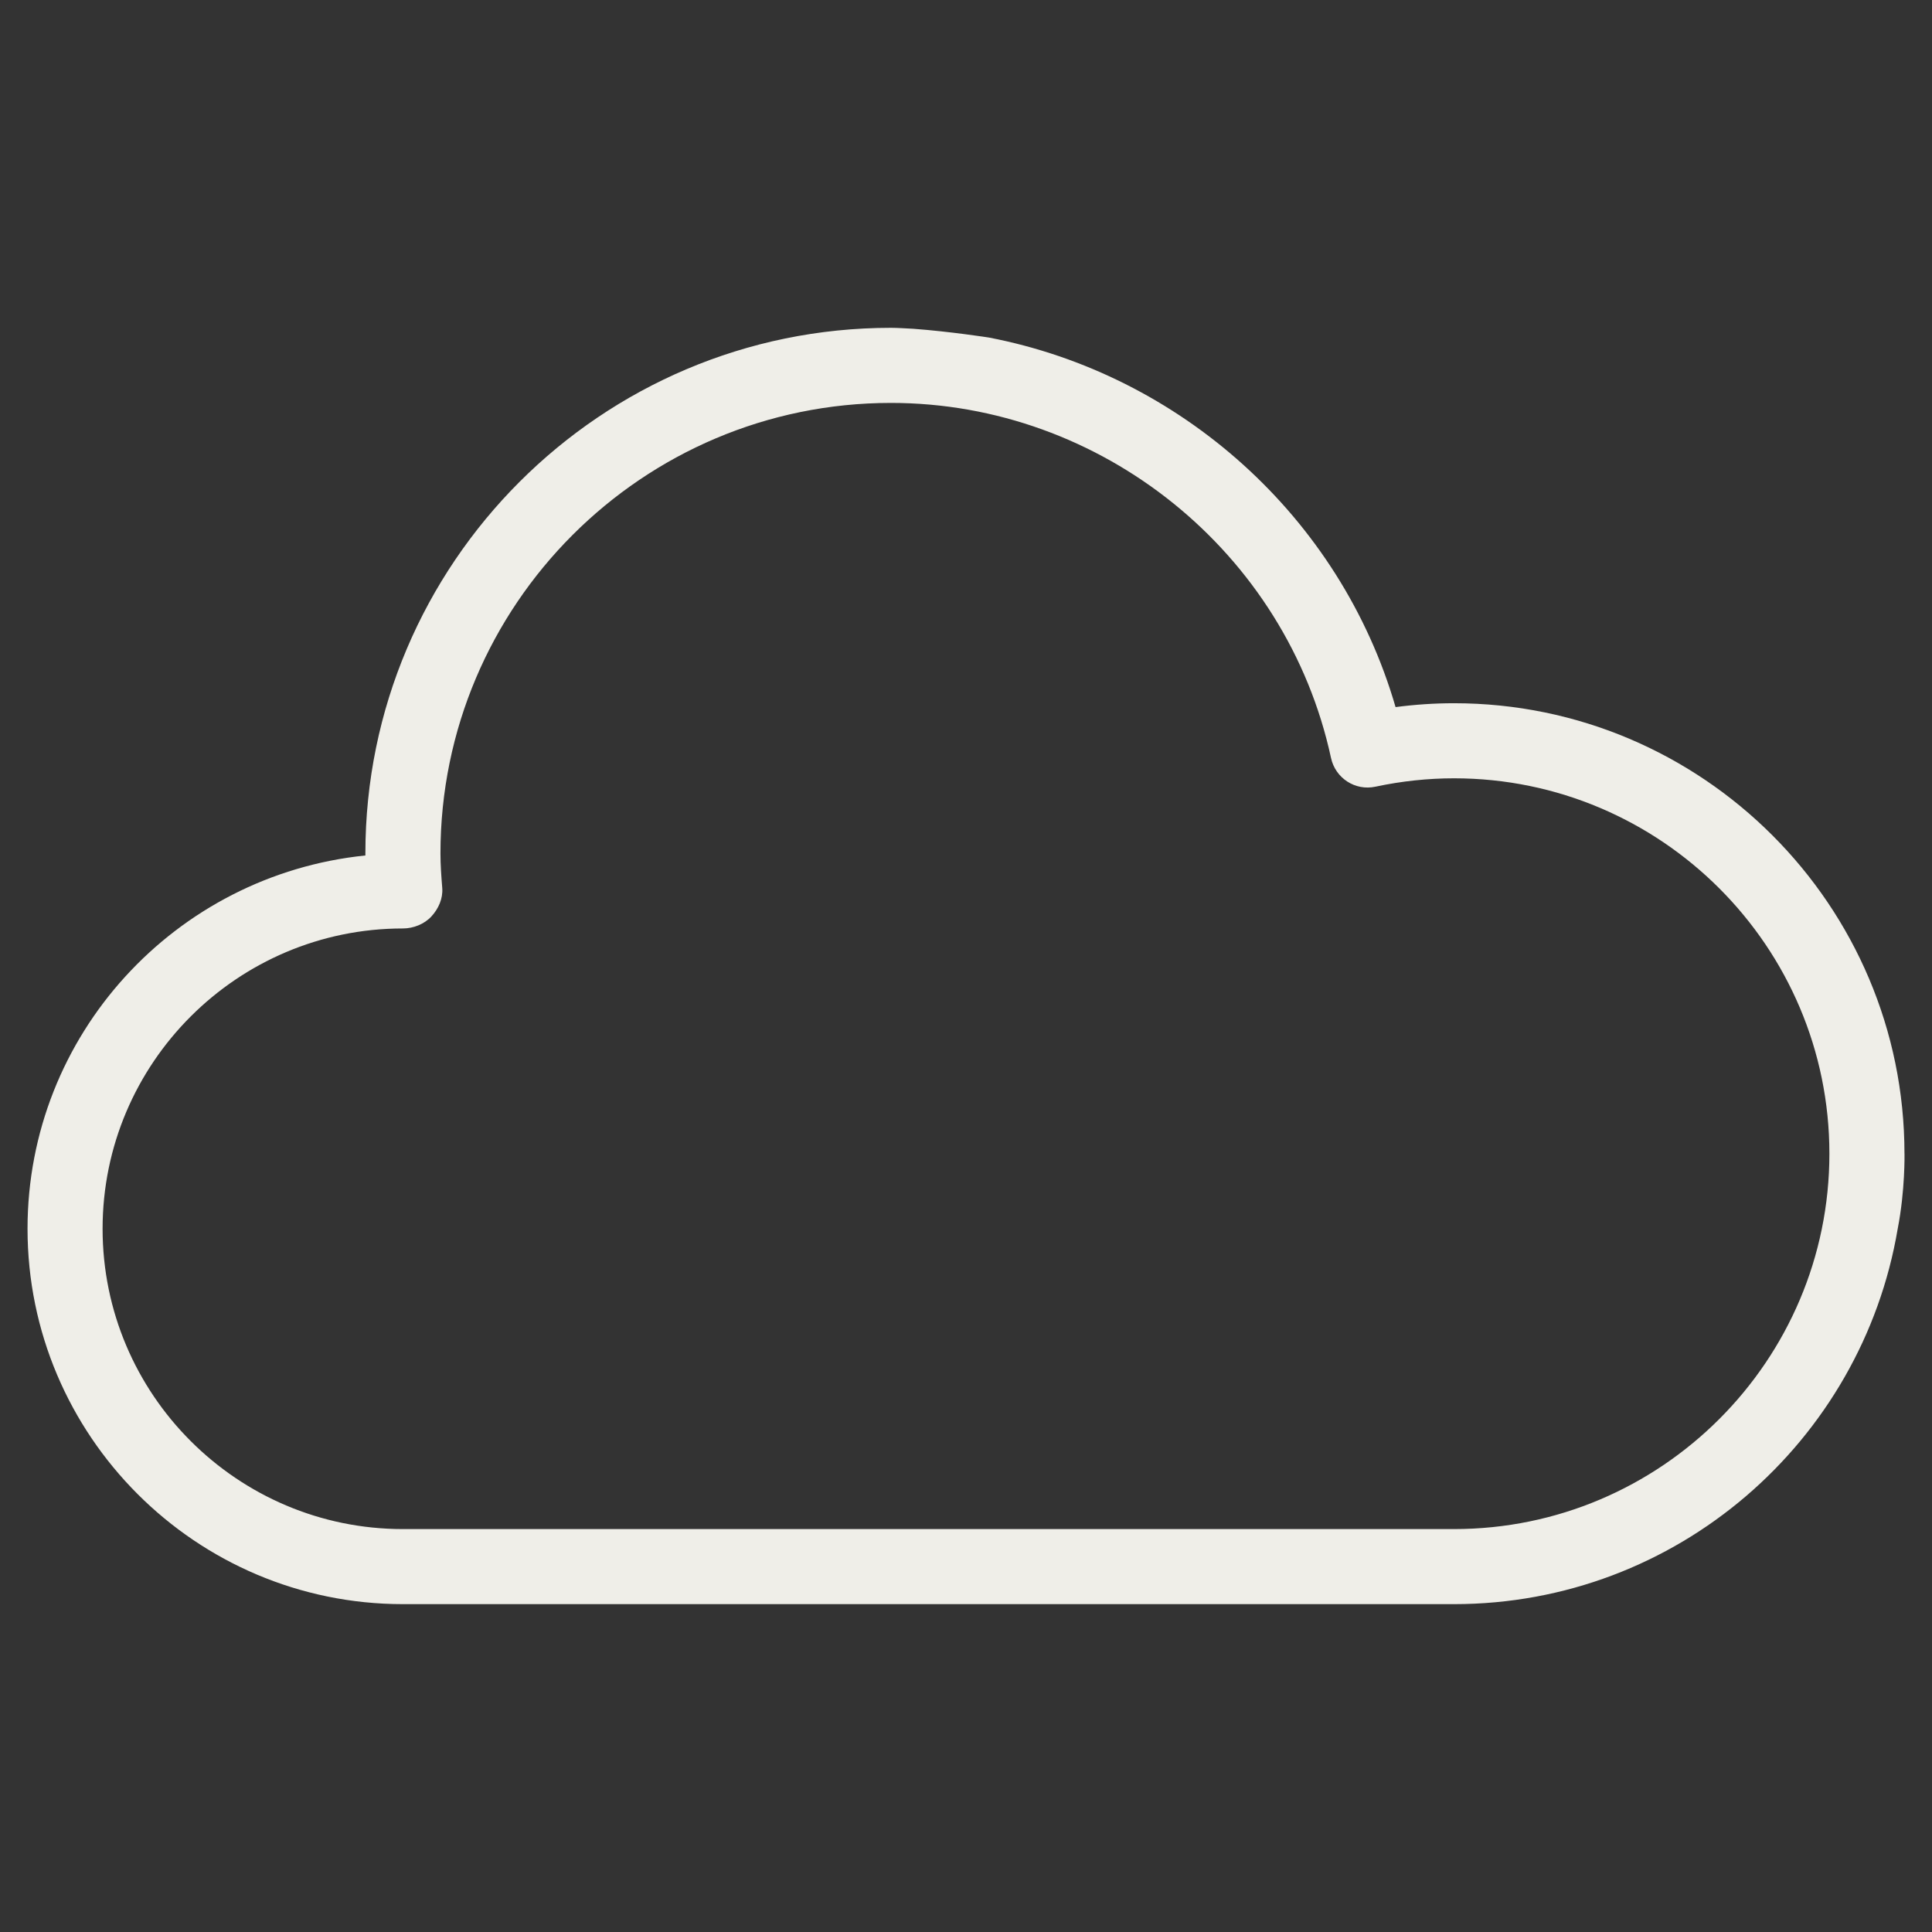
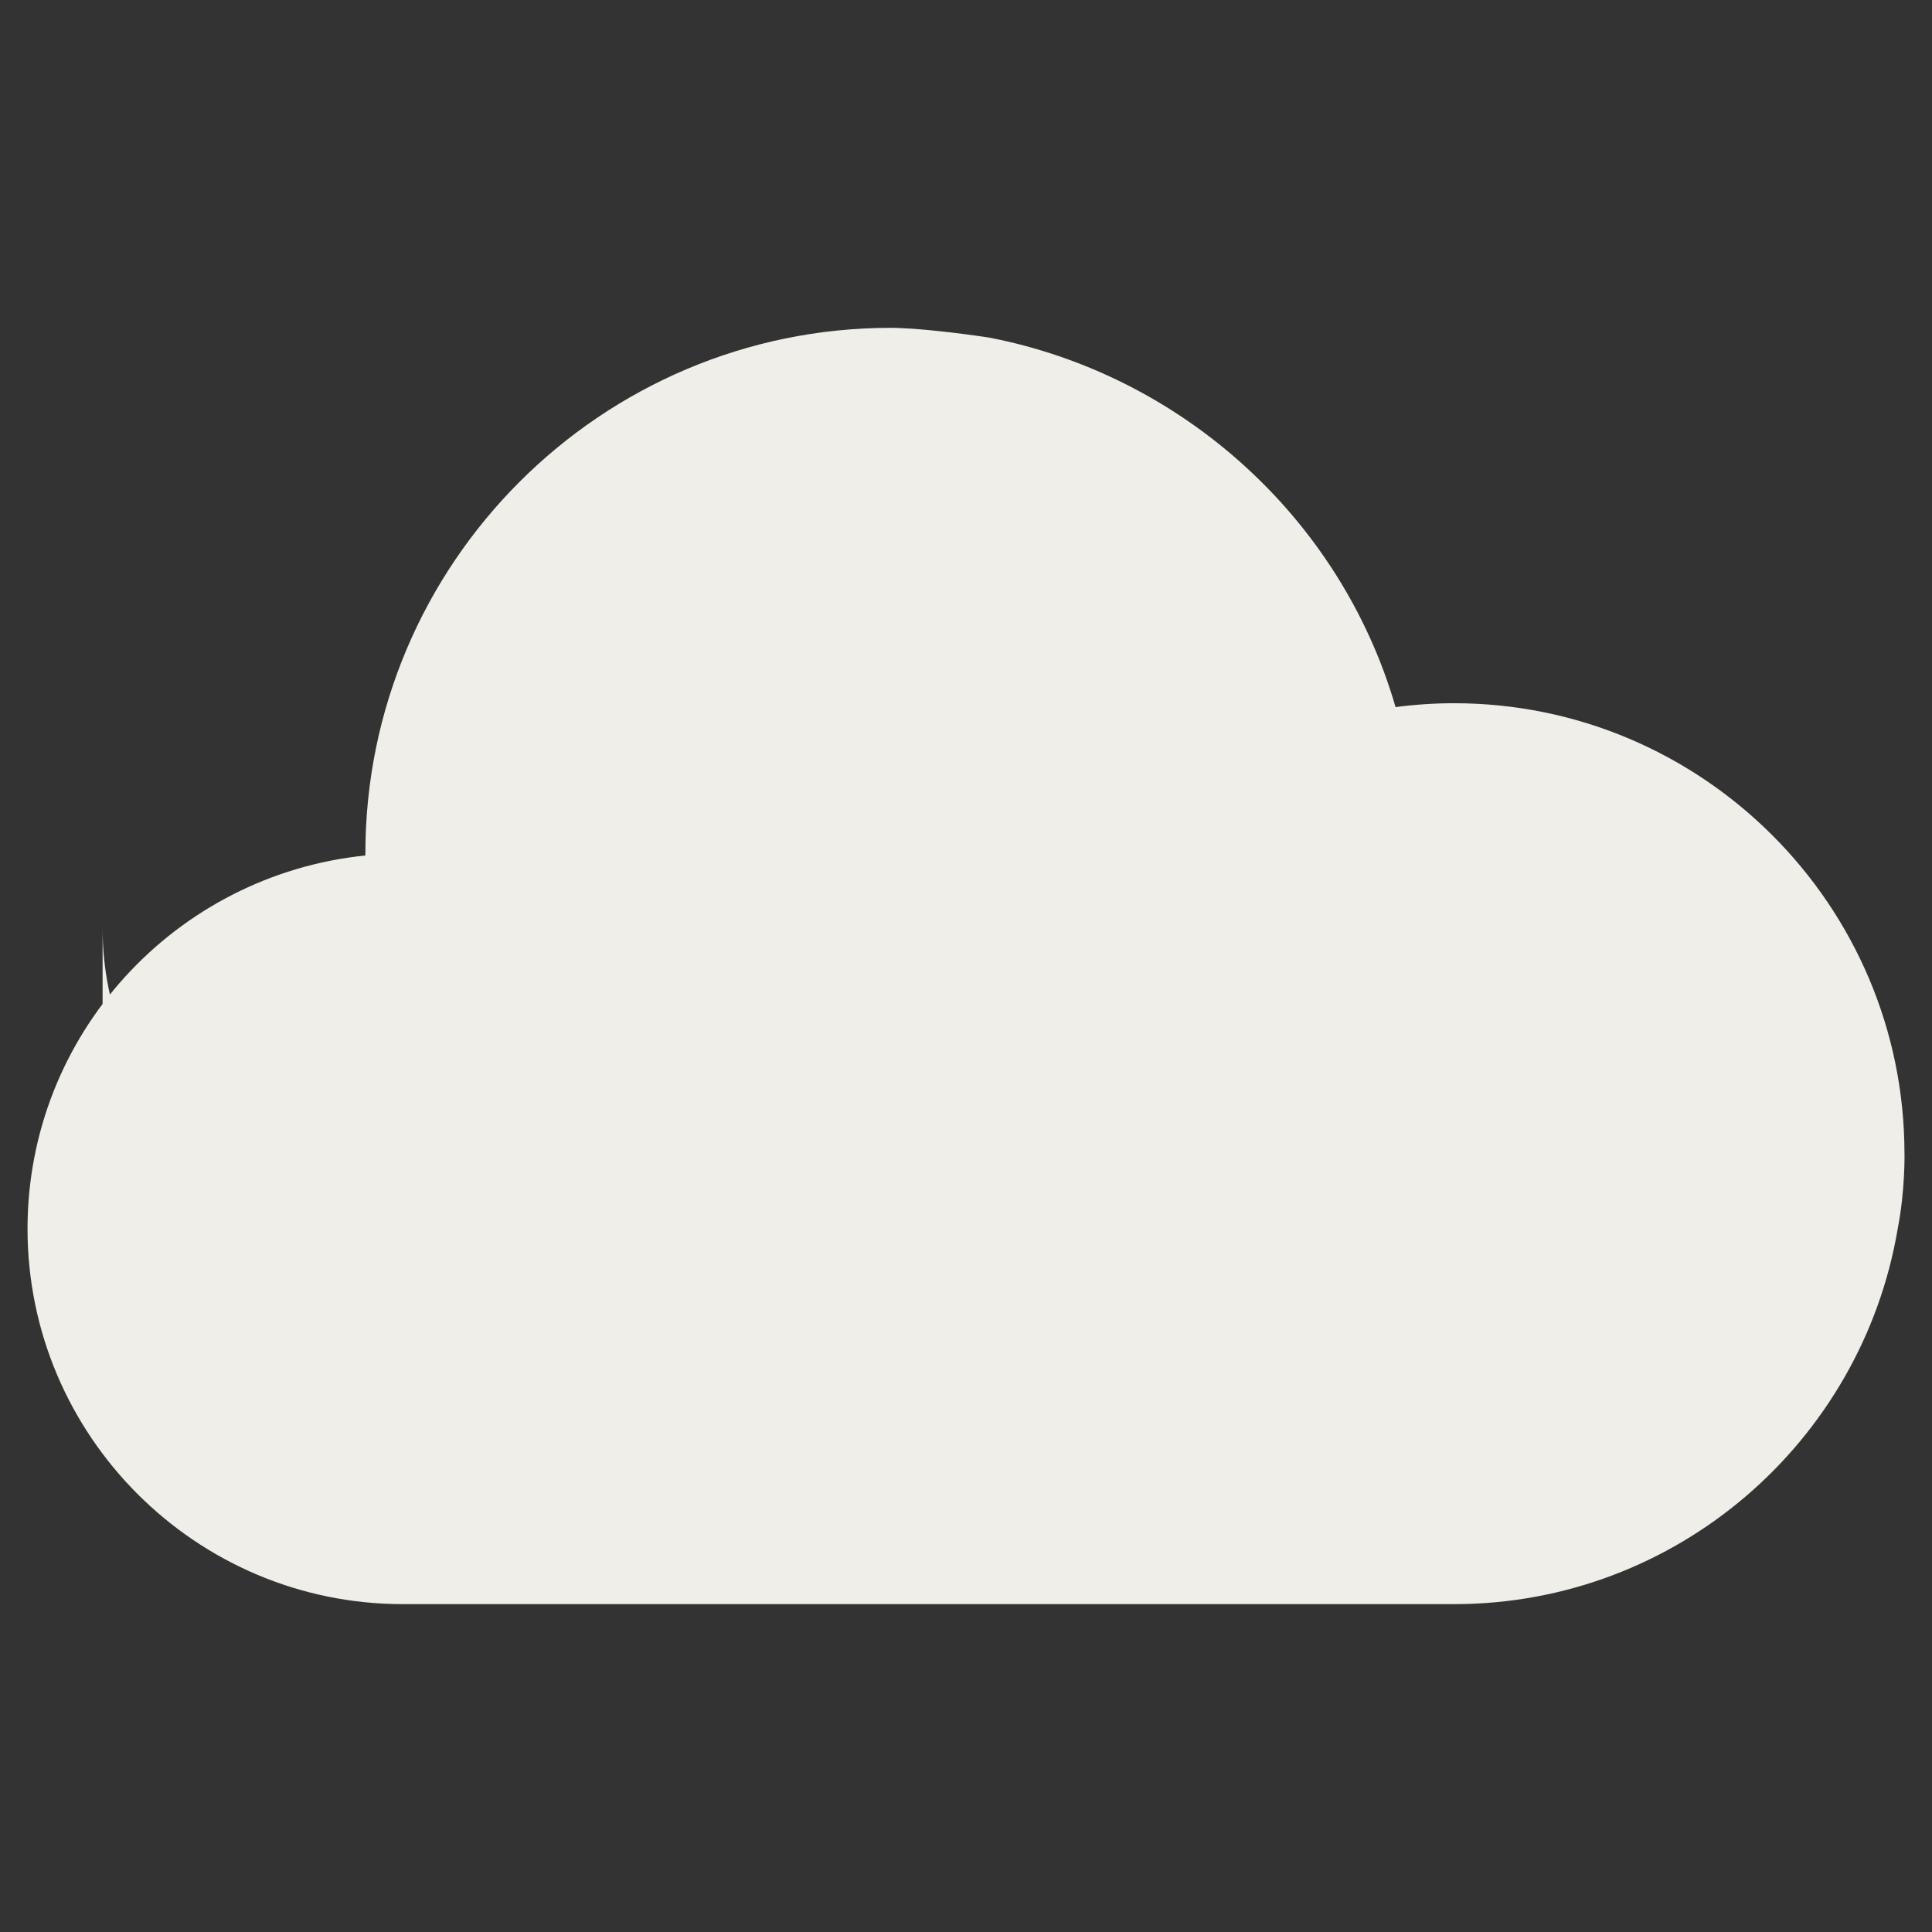
<svg xmlns="http://www.w3.org/2000/svg" id="Ebene_1" viewBox="0 0 1000 1000">
  <rect x="0" y="0" width="1000" height="1000" fill="#333333" stroke="none" />
  <defs>
    <style>.cls-1{fill:#efeee8;stroke-width:0px;}</style>
  </defs>
-   <path class="cls-1" d="M985.75,597.15c0-128.57-104.59-233.16-233.16-233.16-10.03,0-20.15.68-30.25,2-28.54-98.41-111.34-172.21-210.55-191.29,0,0-19.9-3.1-39.09-4.53-3.85-.16-7.67-.49-11.56-.49-150,0-272.02,122.02-272.02,272.02v1.09c-98.47,10.1-174.87,92.9-174.87,193.21,0,107.14,87.16,194.3,194.3,194.3h544.05c115.3,0,211.07-84.21,229.65-194.3,3.88-19.82,3.52-38.86,3.52-38.86ZM53.1,636.01c0-85.71,69.74-155.44,155.44-155.44,5.4,0,11.08-2.23,14.75-6.22,3.67-3.96,6.02-9.27,5.62-14.65-.47-5.95-.93-11.93-.93-17.99,0-128.57,104.59-233.16,233.16-233.16,109,0,204.79,77.27,227.78,183.73,2.25,10.47,12.51,17.2,23.04,14.9,13.52-2.88,27.18-4.33,40.63-4.33,107.14,0,194.3,87.16,194.3,194.3,0,107.14-87.16,194.3-194.3,194.3H208.54c-85.71,0-155.44-69.74-155.44-155.44Z" />
+   <path class="cls-1" d="M985.75,597.15c0-128.57-104.59-233.16-233.16-233.16-10.03,0-20.15.68-30.25,2-28.54-98.41-111.34-172.21-210.55-191.29,0,0-19.9-3.1-39.09-4.53-3.85-.16-7.67-.49-11.56-.49-150,0-272.02,122.02-272.02,272.02v1.09c-98.47,10.1-174.87,92.9-174.87,193.21,0,107.14,87.16,194.3,194.3,194.3h544.05c115.3,0,211.07-84.21,229.65-194.3,3.88-19.82,3.52-38.86,3.52-38.86ZM53.1,636.01H208.54c-85.71,0-155.44-69.74-155.44-155.44Z" />
</svg>